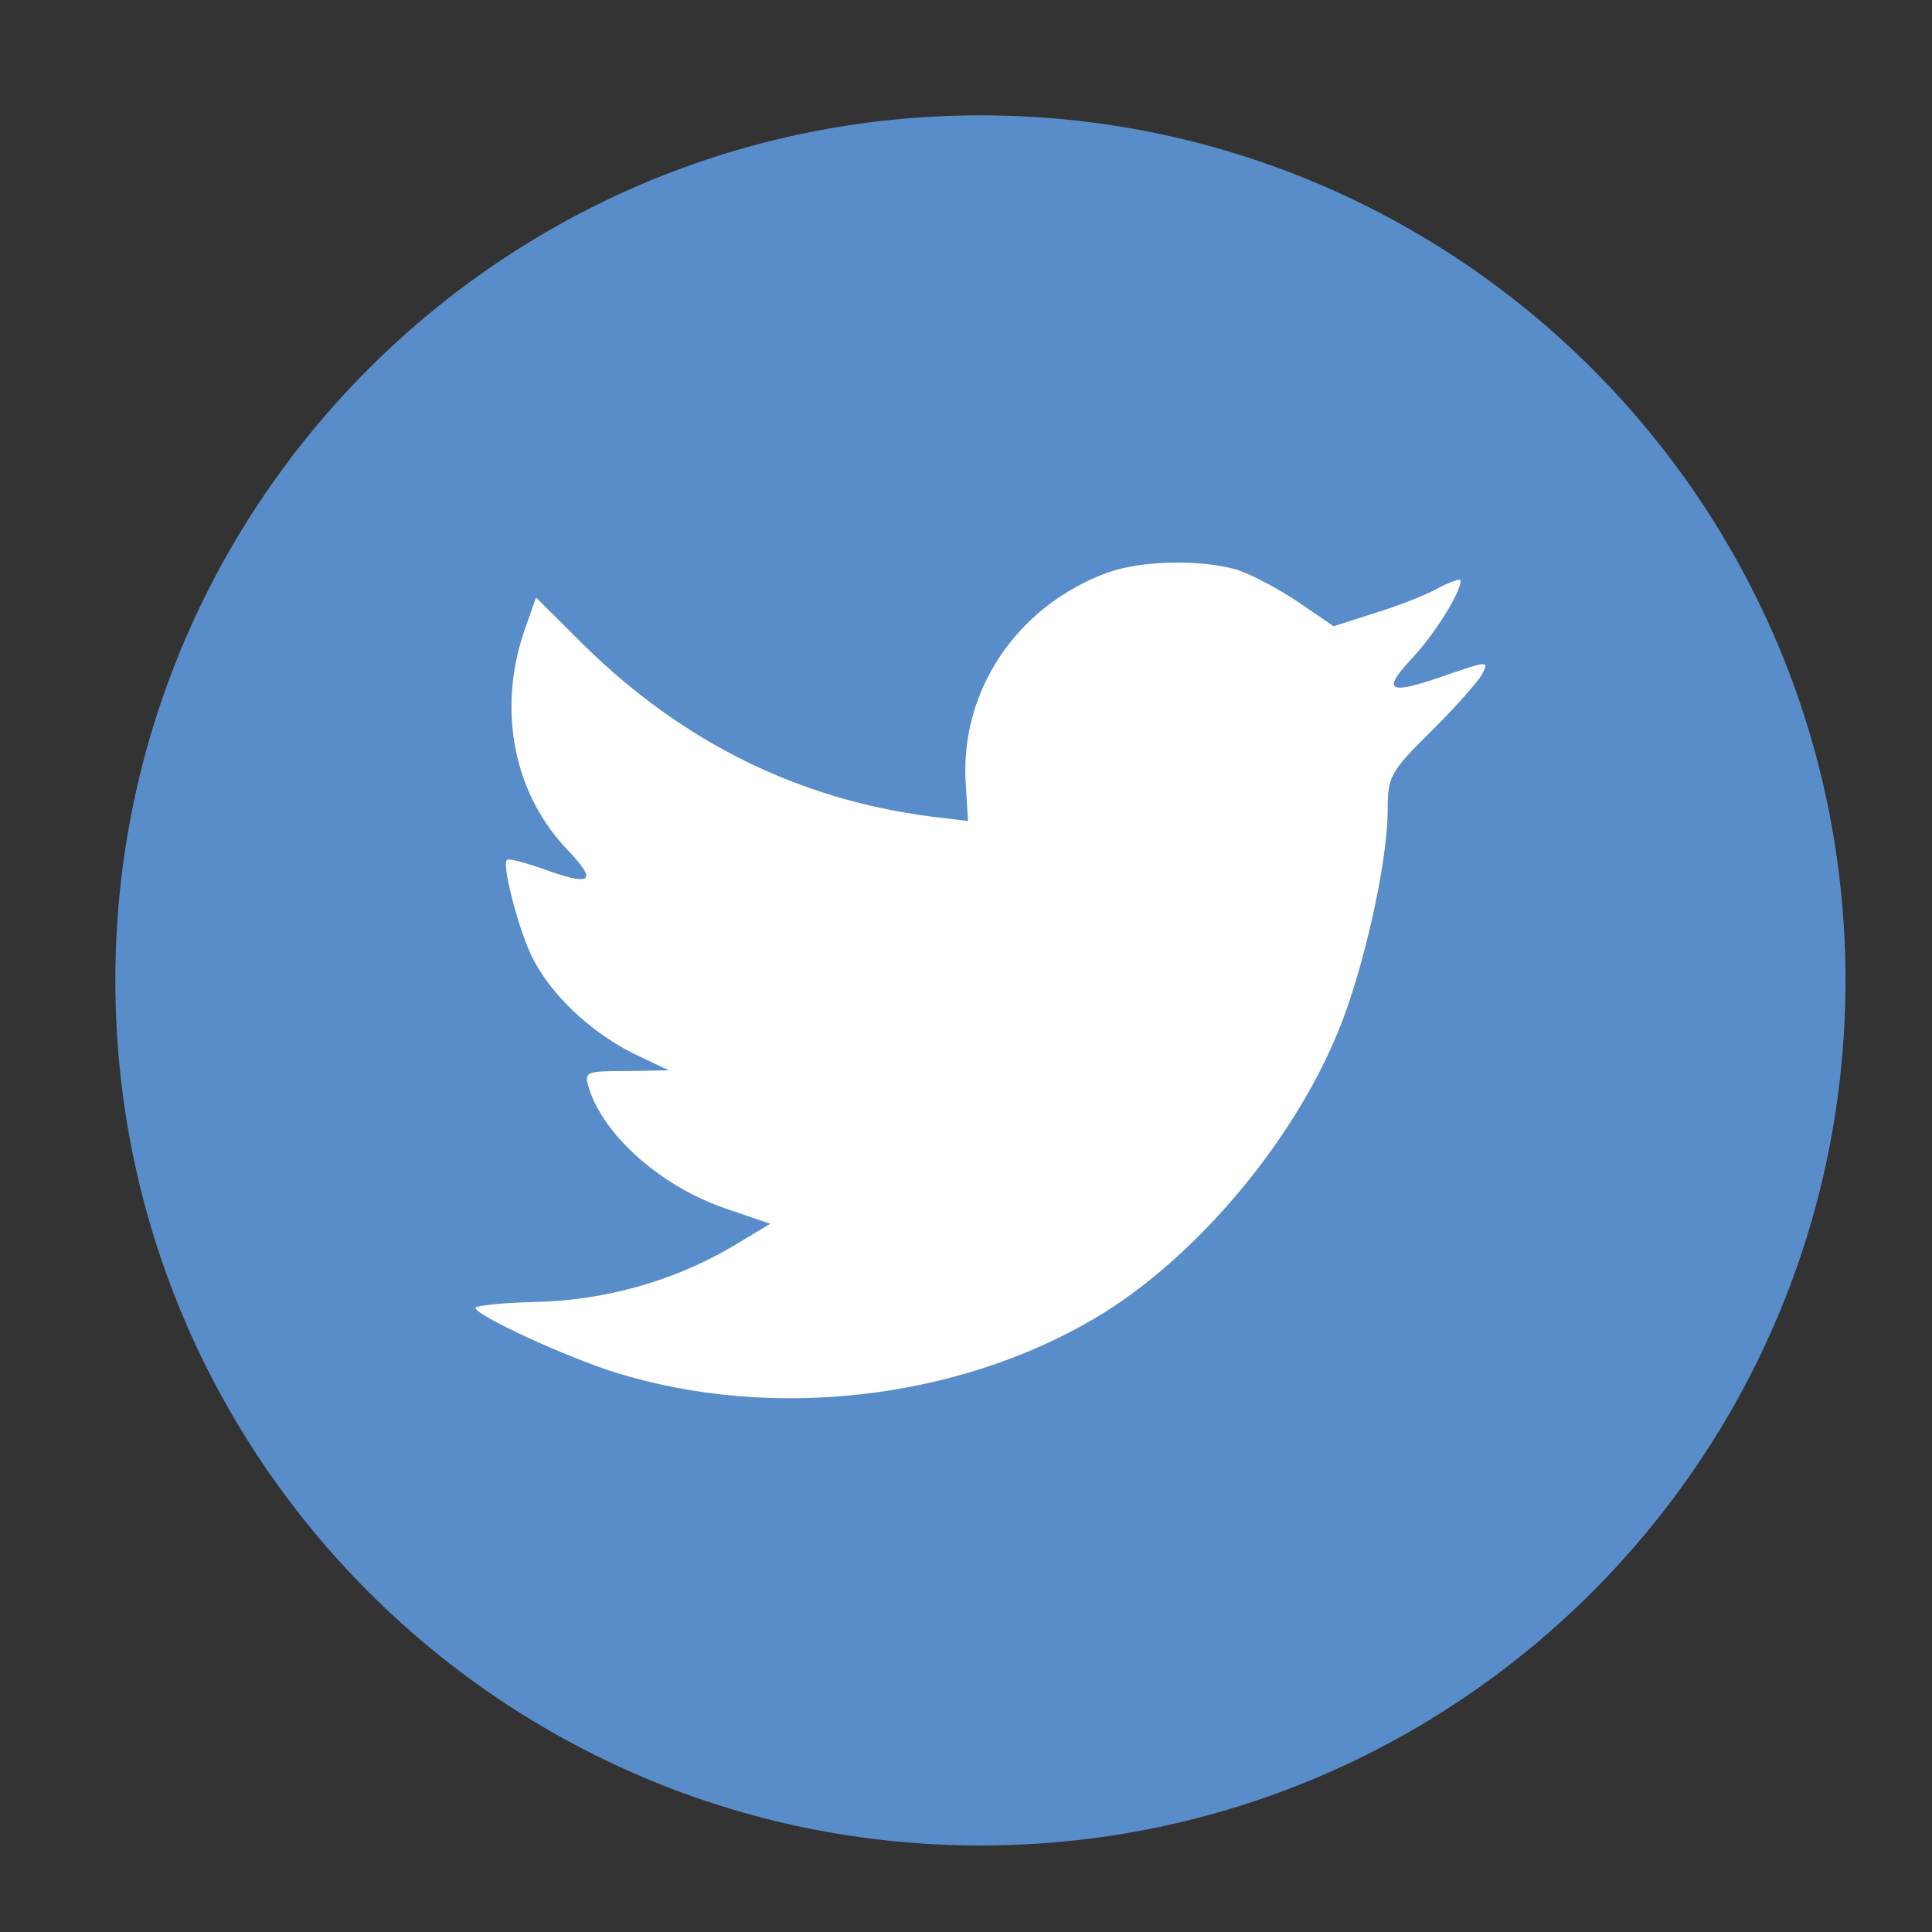
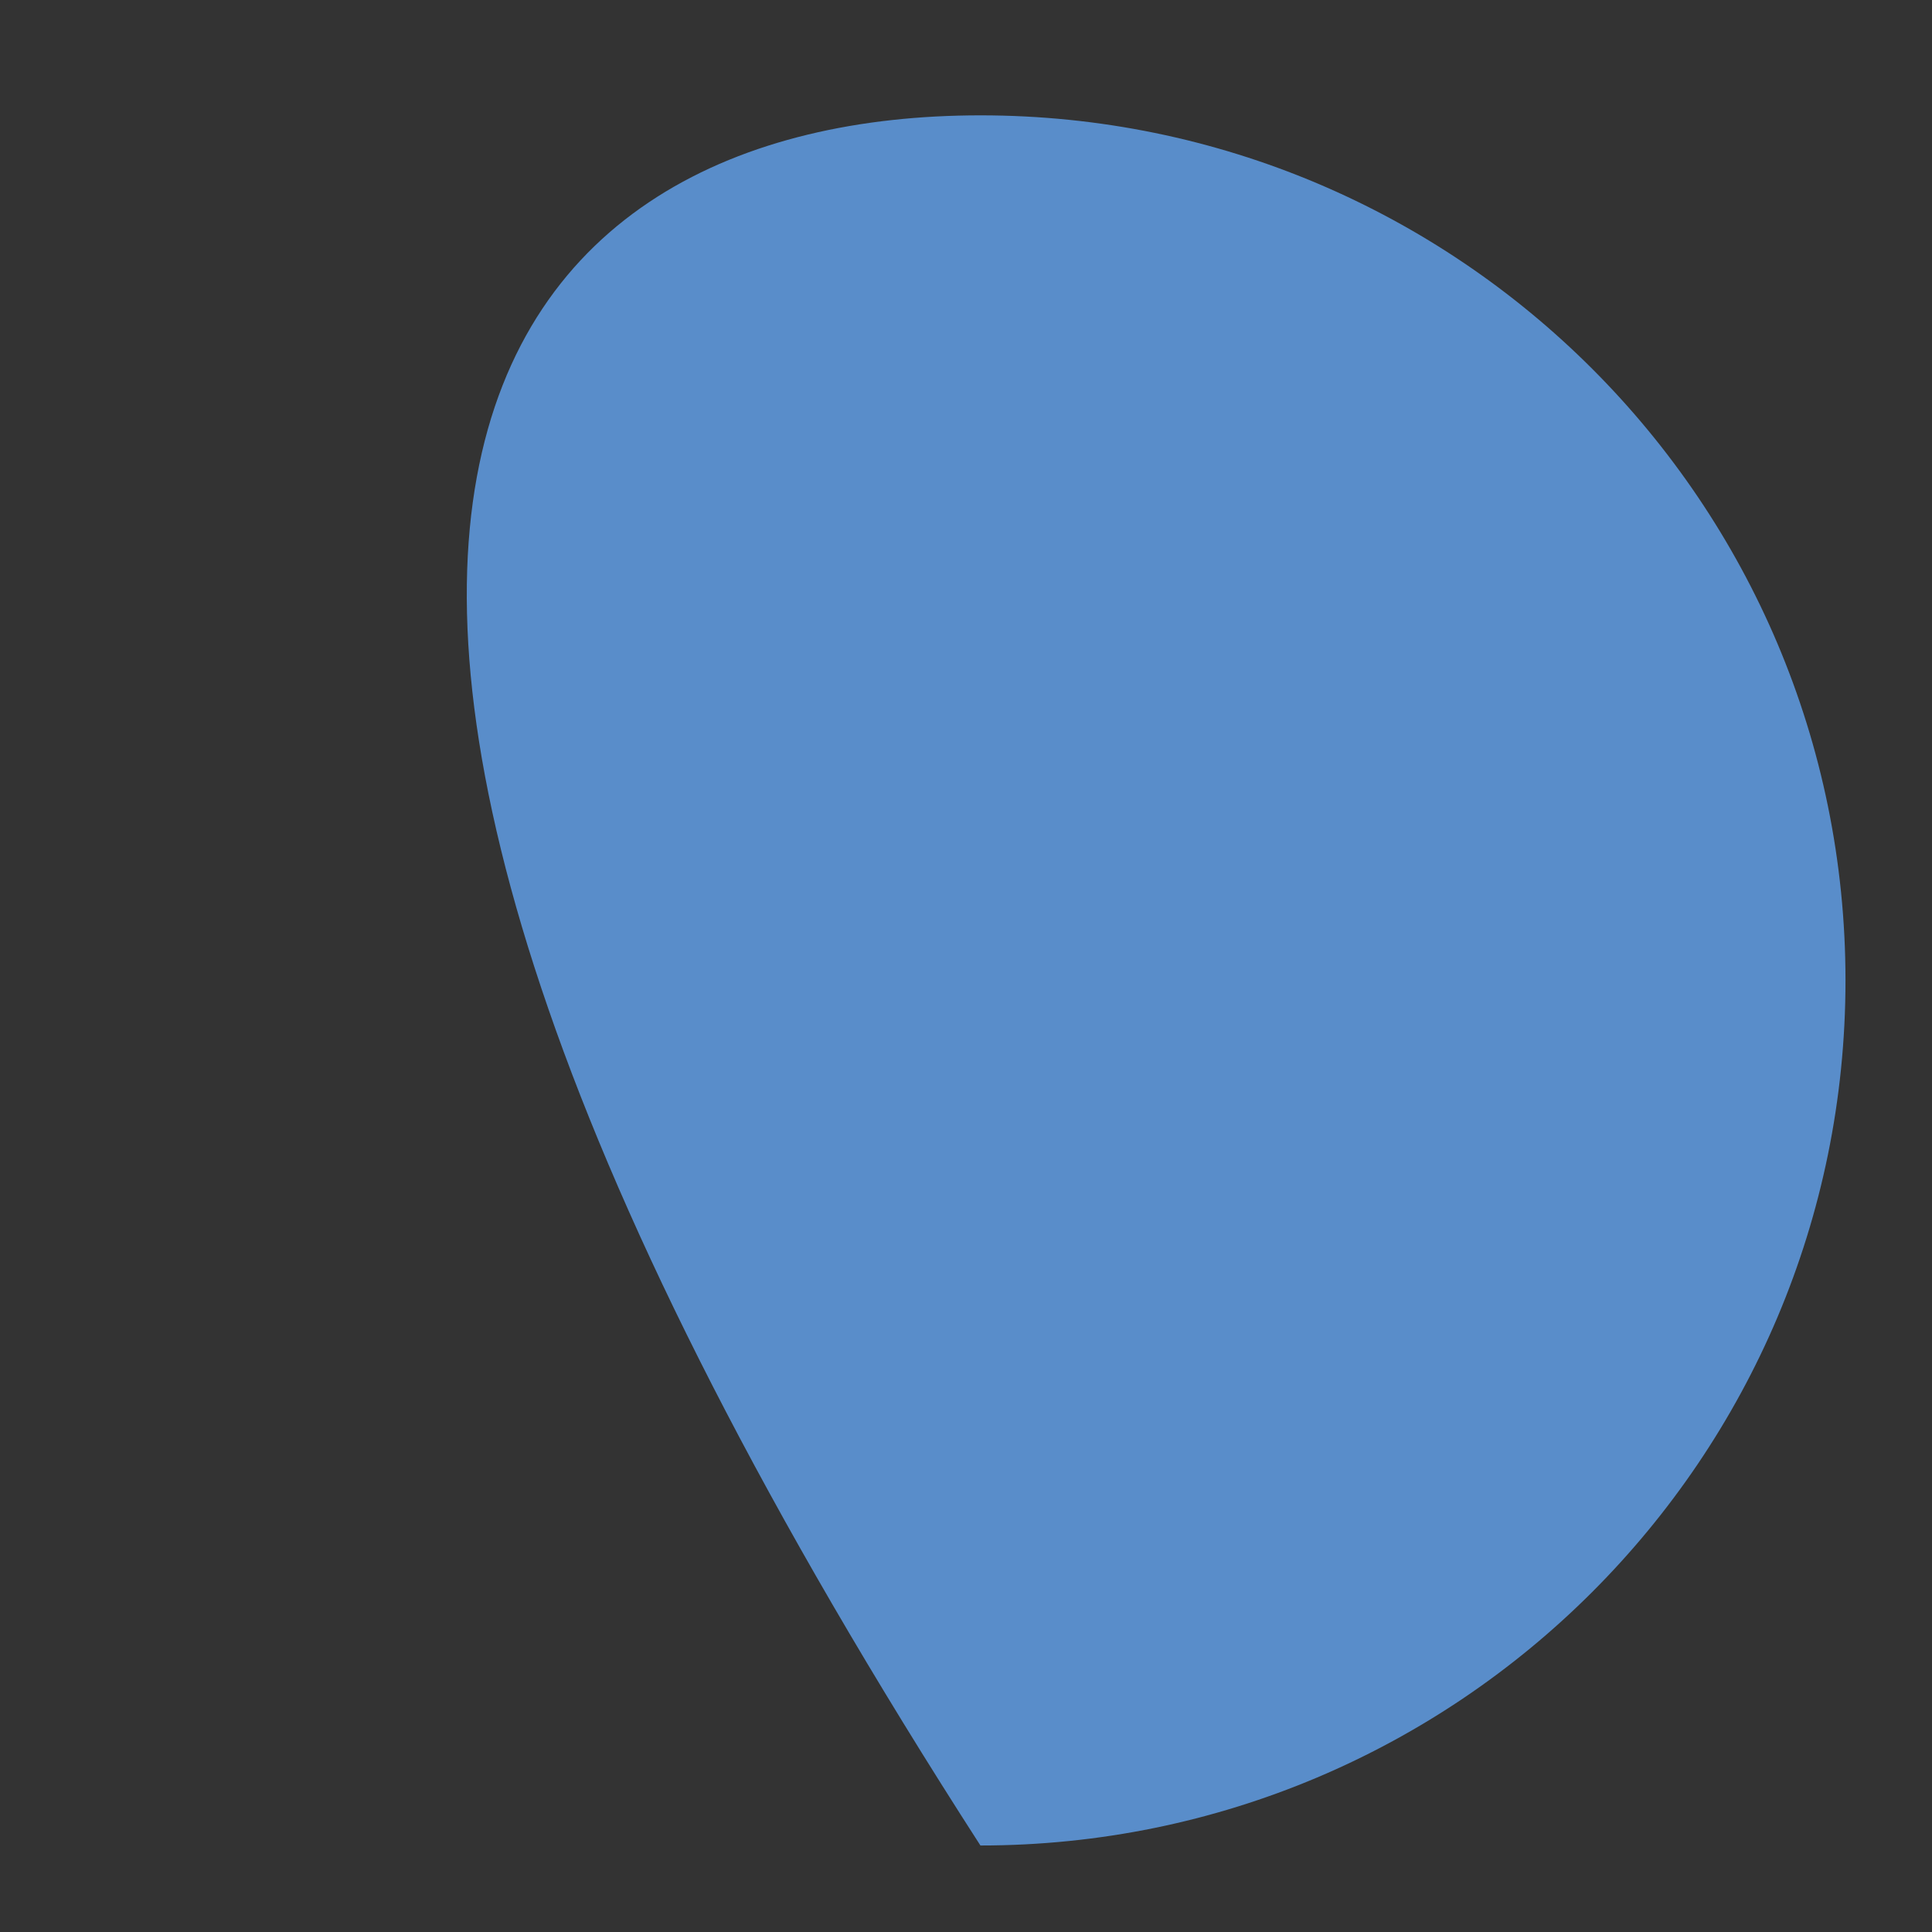
<svg xmlns="http://www.w3.org/2000/svg" version="1.1" id="Layer_1" x="0px" y="0px" width="67px" height="67px" viewBox="0 0 67 67" enable-background="new 0 0 67 67" xml:space="preserve">
  <rect x="0" y="0" width="67" height="67" fill="#333333" stroke="none" />
-   <path fill="#598DCA" d="M34,64C17.432,64,4,50.568,4,34C4,17.431,17.432,4,34,4c16.568,0,30,13.431,30,30C64,50.568,50.568,64,34,64  z" />
-   <path fill="#FFFFFF" d="M38.428,19.851c-3.163,1.151-5.161,4.119-4.935,7.367l0.077,1.254l-1.266-0.153  c-4.605-0.588-8.629-2.583-12.045-5.936l-1.67-1.663l-0.43,1.228c-0.91,2.738-0.328,5.629,1.569,7.574  c1.012,1.074,0.784,1.228-0.961,0.587c-0.608-0.204-1.139-0.357-1.19-0.281c-0.176,0.18,0.43,2.507,0.911,3.428  c0.658,1.28,1.999,2.531,3.467,3.274l1.241,0.589l-1.468,0.024c-1.416,0-1.467,0.026-1.314,0.564  c0.506,1.664,2.505,3.43,4.731,4.197l1.568,0.536l-1.365,0.818c-2.024,1.18-4.403,1.843-6.782,1.893  c-1.141,0.025-2.076,0.128-2.076,0.205c0,0.256,3.088,1.687,4.884,2.252c5.389,1.663,11.792,0.944,16.6-1.894  c3.417-2.021,6.832-6.038,8.426-9.929c0.861-2.07,1.723-5.858,1.723-7.673c0-1.177,0.075-1.331,1.492-2.738  c0.835-0.819,1.618-1.713,1.771-1.969c0.253-0.487,0.227-0.487-1.063-0.052c-2.15,0.768-2.455,0.666-1.392-0.485  c0.785-0.819,1.722-2.303,1.722-2.738c0-0.076-0.38,0.051-0.81,0.281c-0.456,0.256-1.469,0.64-2.229,0.87l-1.365,0.436l-1.239-0.845  c-0.684-0.46-1.645-0.972-2.151-1.125C41.566,19.391,39.593,19.441,38.428,19.851z" />
+   <path fill="#598DCA" d="M34,64C4,17.431,17.432,4,34,4c16.568,0,30,13.431,30,30C64,50.568,50.568,64,34,64  z" />
</svg>